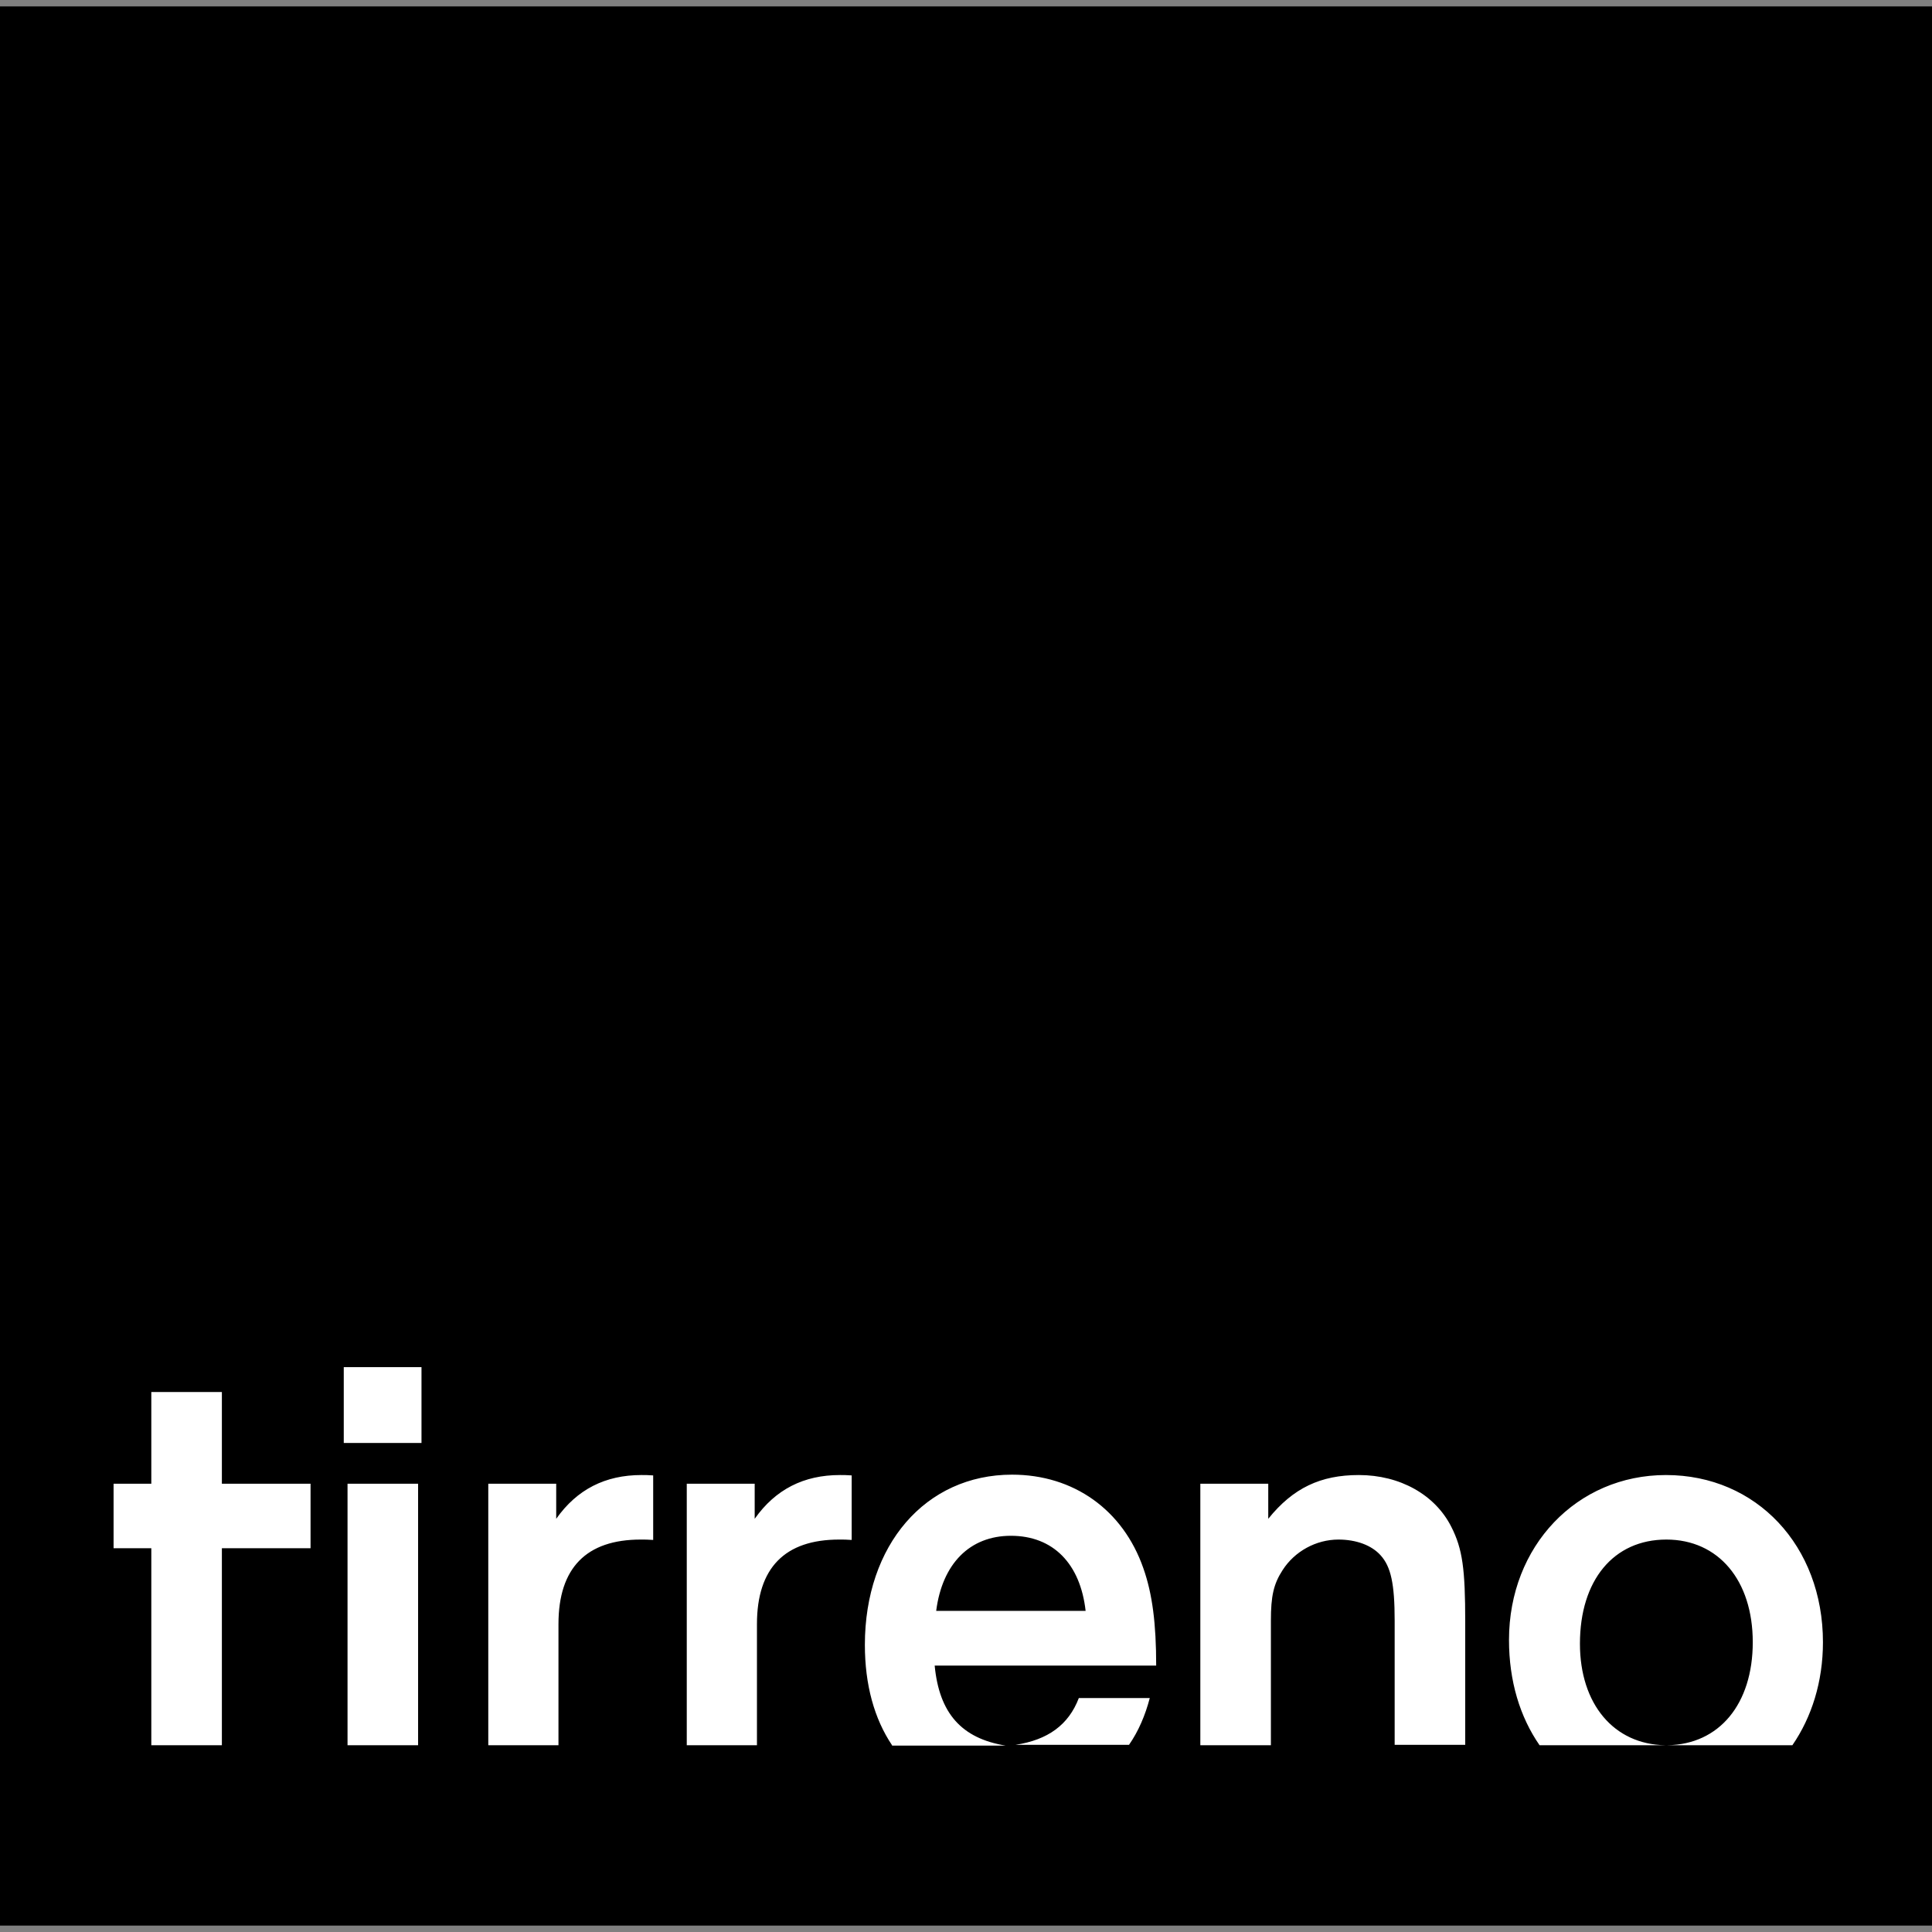
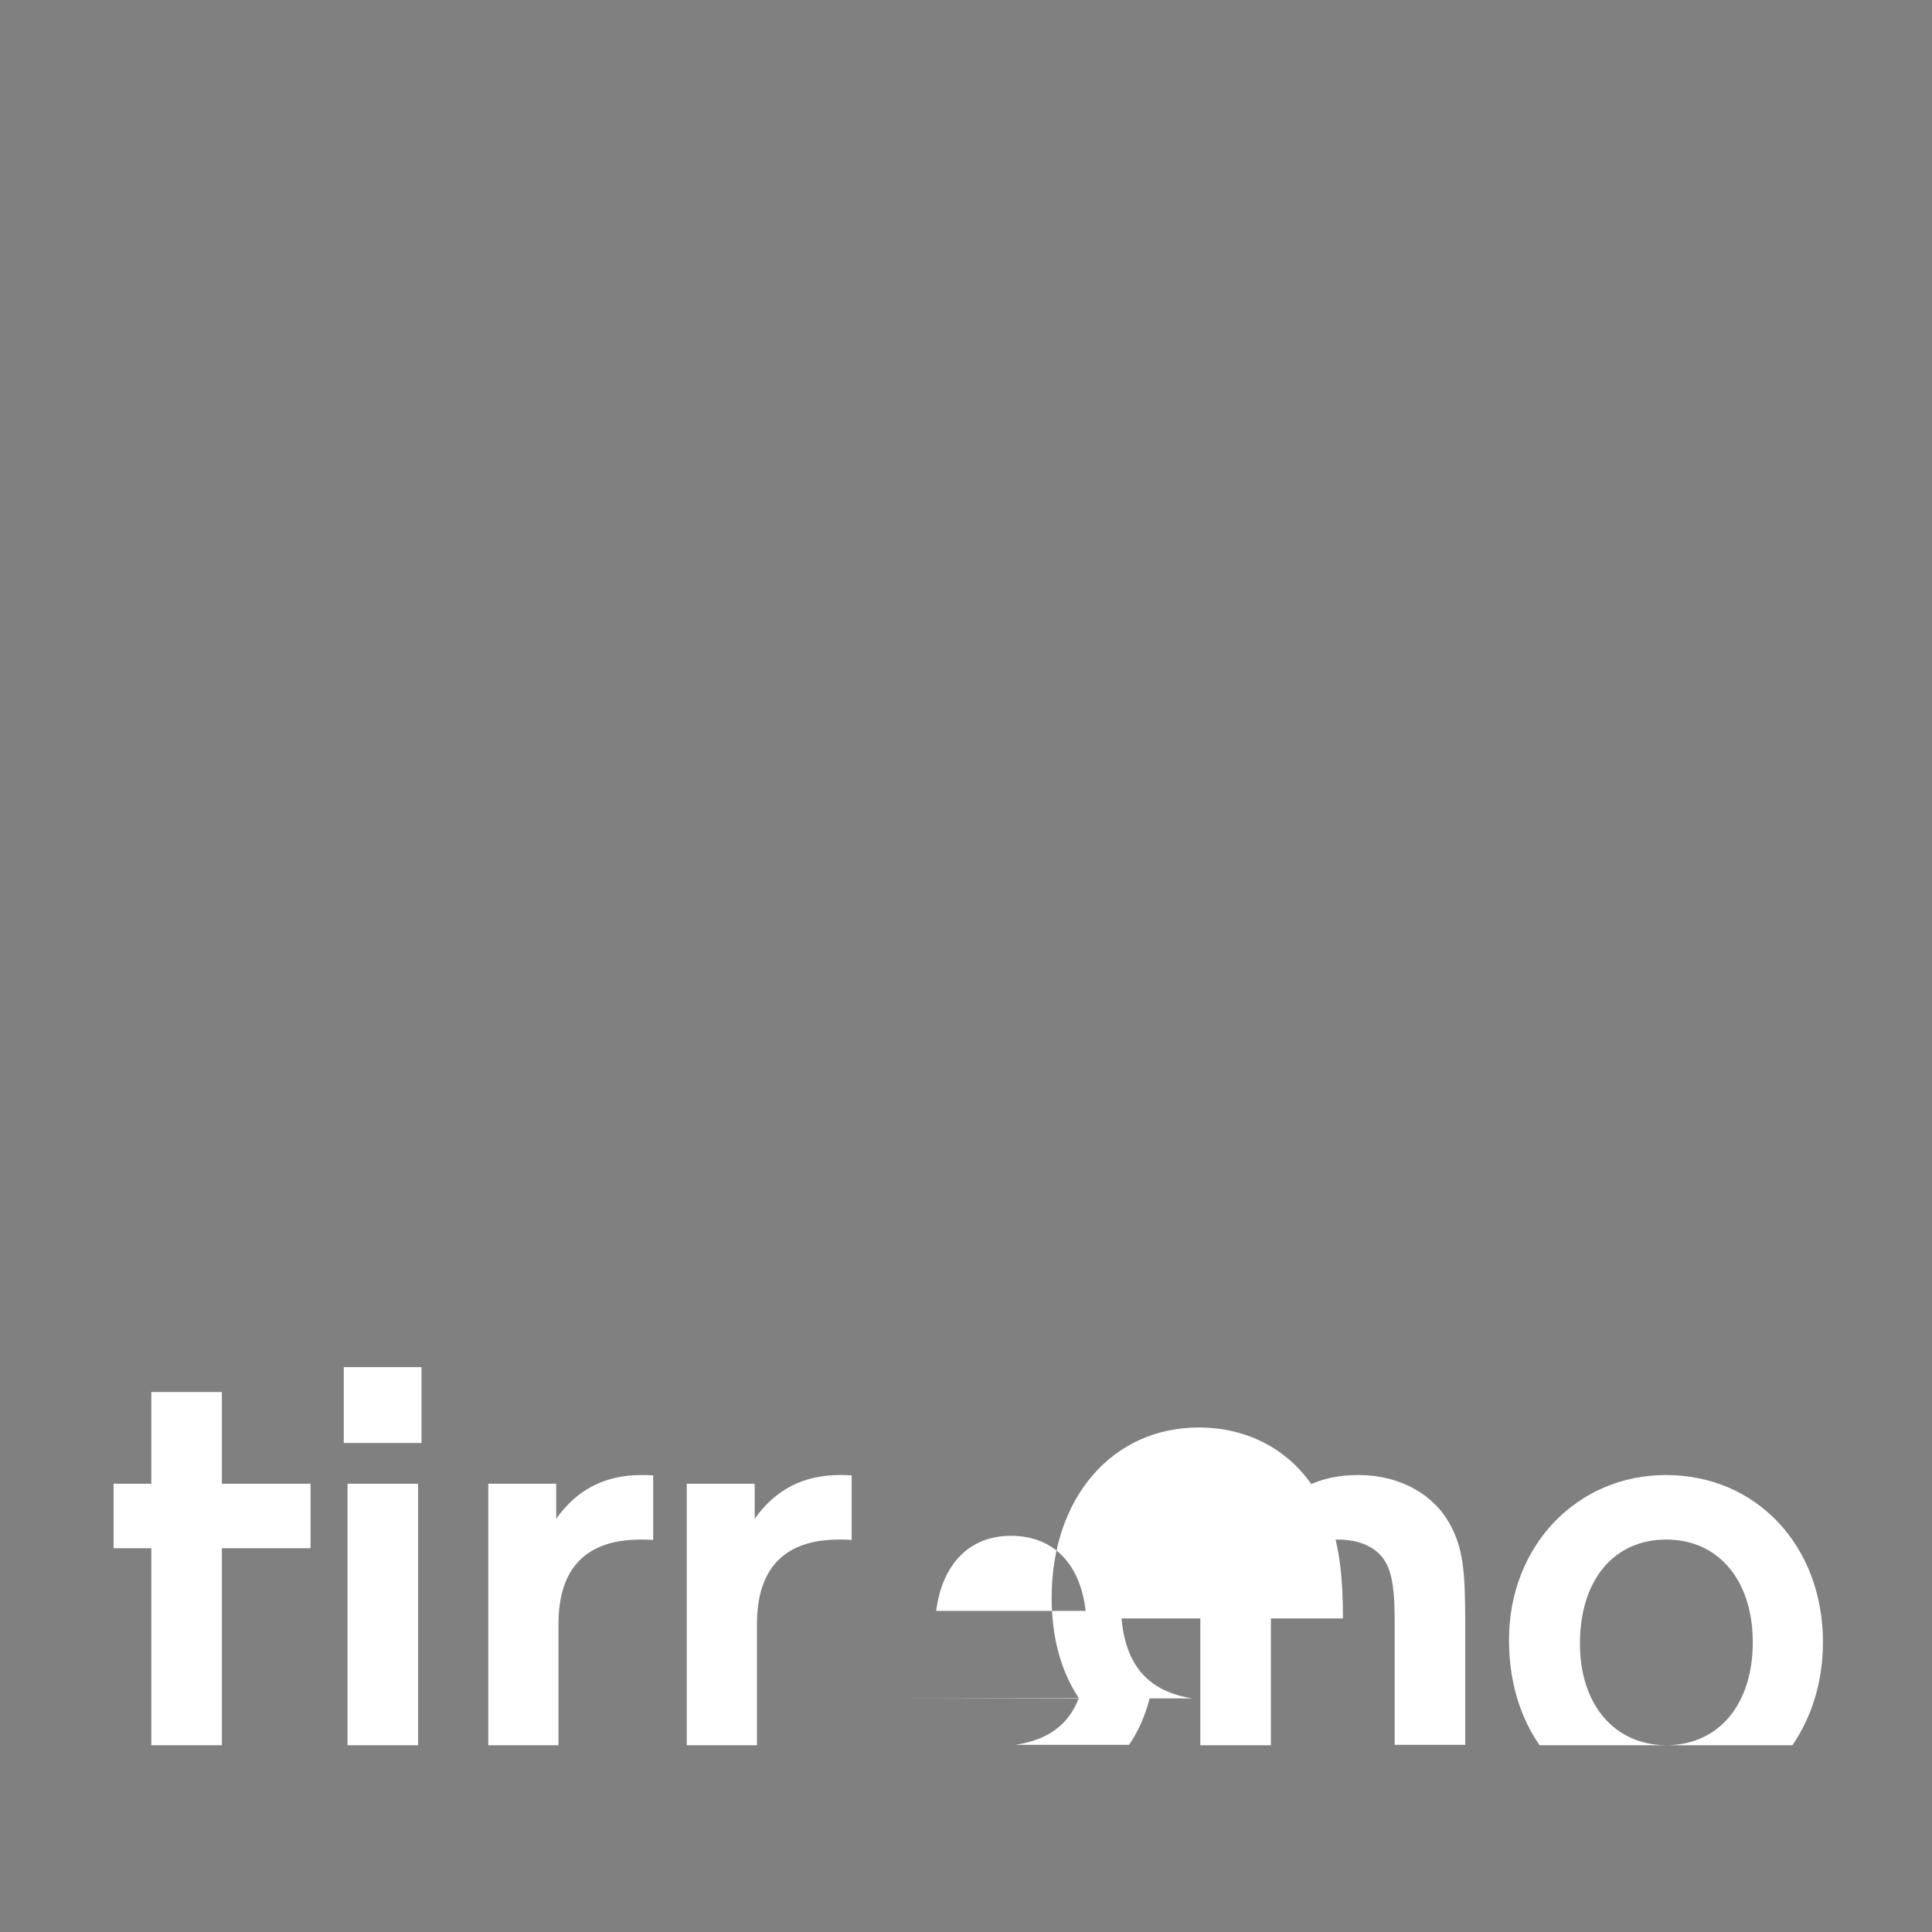
<svg xmlns="http://www.w3.org/2000/svg" version="1.1" id="Layer_1" x="0px" y="0px" viewBox="0 0 512 512" style="enable-background:new 0 0 512 512;" xml:space="preserve">
  <rect x="0" y="0" width="512" height="512" fill="#808080" stroke="none" />
  <style type="text/css">
	.st0{fill-rule:evenodd;clip-rule:evenodd;}
	.st1{fill:#FFFFFF;}
</style>
  <g id="Page-1">
    <g id="Group">
-       <polygon id="Rectangle" class="st0" points="0,1.7 512,1.7 512,510.3 0,510.3   " />
-       <path id="original--27oct" class="st1" d="M408,462.5c-5.2-7.5-8.1-17-8.1-27.9c0-24.9,18-43.7,41.6-43.7    c24,0,41.6,18.8,41.6,44.3c0,10.5-3,19.9-8.1,27.3h-33.1c13.7-0.2,22.6-10.9,22.6-27.3c0-16.4-9.1-27.2-22.9-27.2    c-14,0-22.9,10.8-22.9,27.6c0,16,9,26.7,22.6,26.9H408z M369.6,462.5v-33c0-9.8-1-14.3-3.7-17.3c-2.4-2.7-6.5-4.2-11.2-4.2    c-5.9,0-11.6,3.1-14.8,8.1c-2.4,3.7-3.1,6.9-3.1,13.4v33h-18.7v-69.3h18v9.3c6.6-8.2,13.9-11.6,24-11.6c10.9,0,20.2,5.2,24.5,13.7    c3,5.9,3.7,11.2,3.7,25.3v32.5H369.6z M285.9,450h18.8c-1.2,4.6-3,8.8-5.5,12.4h-30.1C277.7,461.1,283.2,457.1,285.9,450z     M236.4,462.5c-4.7-7-7.2-16-7.2-26.6c0-26.5,16.1-45.1,39-45.1c16.3,0,29.4,9.3,34.8,24.8c2.4,6.8,3.4,14.7,3.4,25.8h-58.7    c1.2,12.6,7.1,19.3,18.8,21.2H236.4z M267.9,407c-10.9,0-18.2,7.4-19.8,19.9h39.6C286.3,414.4,279.1,407,267.9,407z M200.6,462.5    H182v-69.3h18v9.3c5.5-7.8,13-11.6,22.6-11.6c1,0,1.7,0,3.1,0.1v17.1c-1.7-0.1-1.8-0.1-3.3-0.1c-14.4,0-21.8,7.5-21.8,22.4V462.5z     M129.4,462.5v-69.3h18v9.3c5.5-7.8,13-11.6,22.6-11.6c1,0,1.7,0,3.1,0.1v17.1c-1.7-0.1-1.8-0.1-3.3-0.1    c-14.4,0-21.8,7.5-21.8,22.4v32.1H129.4z M40.1,462.5v-52.2h-10v-17.1h10v-24.3h18.7v24.3h23.5v17.1H58.8v52.2H40.1z M91.1,382.4    v-20.1h20.6v20.1H91.1z M92.1,462.5v-69.3h18.7v69.3H92.1z" />
+       <path id="original--27oct" class="st1" d="M408,462.5c-5.2-7.5-8.1-17-8.1-27.9c0-24.9,18-43.7,41.6-43.7    c24,0,41.6,18.8,41.6,44.3c0,10.5-3,19.9-8.1,27.3h-33.1c13.7-0.2,22.6-10.9,22.6-27.3c0-16.4-9.1-27.2-22.9-27.2    c-14,0-22.9,10.8-22.9,27.6c0,16,9,26.7,22.6,26.9H408z M369.6,462.5v-33c0-9.8-1-14.3-3.7-17.3c-2.4-2.7-6.5-4.2-11.2-4.2    c-5.9,0-11.6,3.1-14.8,8.1c-2.4,3.7-3.1,6.9-3.1,13.4v33h-18.7v-69.3h18v9.3c6.6-8.2,13.9-11.6,24-11.6c10.9,0,20.2,5.2,24.5,13.7    c3,5.9,3.7,11.2,3.7,25.3v32.5H369.6z M285.9,450h18.8c-1.2,4.6-3,8.8-5.5,12.4h-30.1C277.7,461.1,283.2,457.1,285.9,450z     c-4.7-7-7.2-16-7.2-26.6c0-26.5,16.1-45.1,39-45.1c16.3,0,29.4,9.3,34.8,24.8c2.4,6.8,3.4,14.7,3.4,25.8h-58.7    c1.2,12.6,7.1,19.3,18.8,21.2H236.4z M267.9,407c-10.9,0-18.2,7.4-19.8,19.9h39.6C286.3,414.4,279.1,407,267.9,407z M200.6,462.5    H182v-69.3h18v9.3c5.5-7.8,13-11.6,22.6-11.6c1,0,1.7,0,3.1,0.1v17.1c-1.7-0.1-1.8-0.1-3.3-0.1c-14.4,0-21.8,7.5-21.8,22.4V462.5z     M129.4,462.5v-69.3h18v9.3c5.5-7.8,13-11.6,22.6-11.6c1,0,1.7,0,3.1,0.1v17.1c-1.7-0.1-1.8-0.1-3.3-0.1    c-14.4,0-21.8,7.5-21.8,22.4v32.1H129.4z M40.1,462.5v-52.2h-10v-17.1h10v-24.3h18.7v24.3h23.5v17.1H58.8v52.2H40.1z M91.1,382.4    v-20.1h20.6v20.1H91.1z M92.1,462.5v-69.3h18.7v69.3H92.1z" />
    </g>
  </g>
</svg>